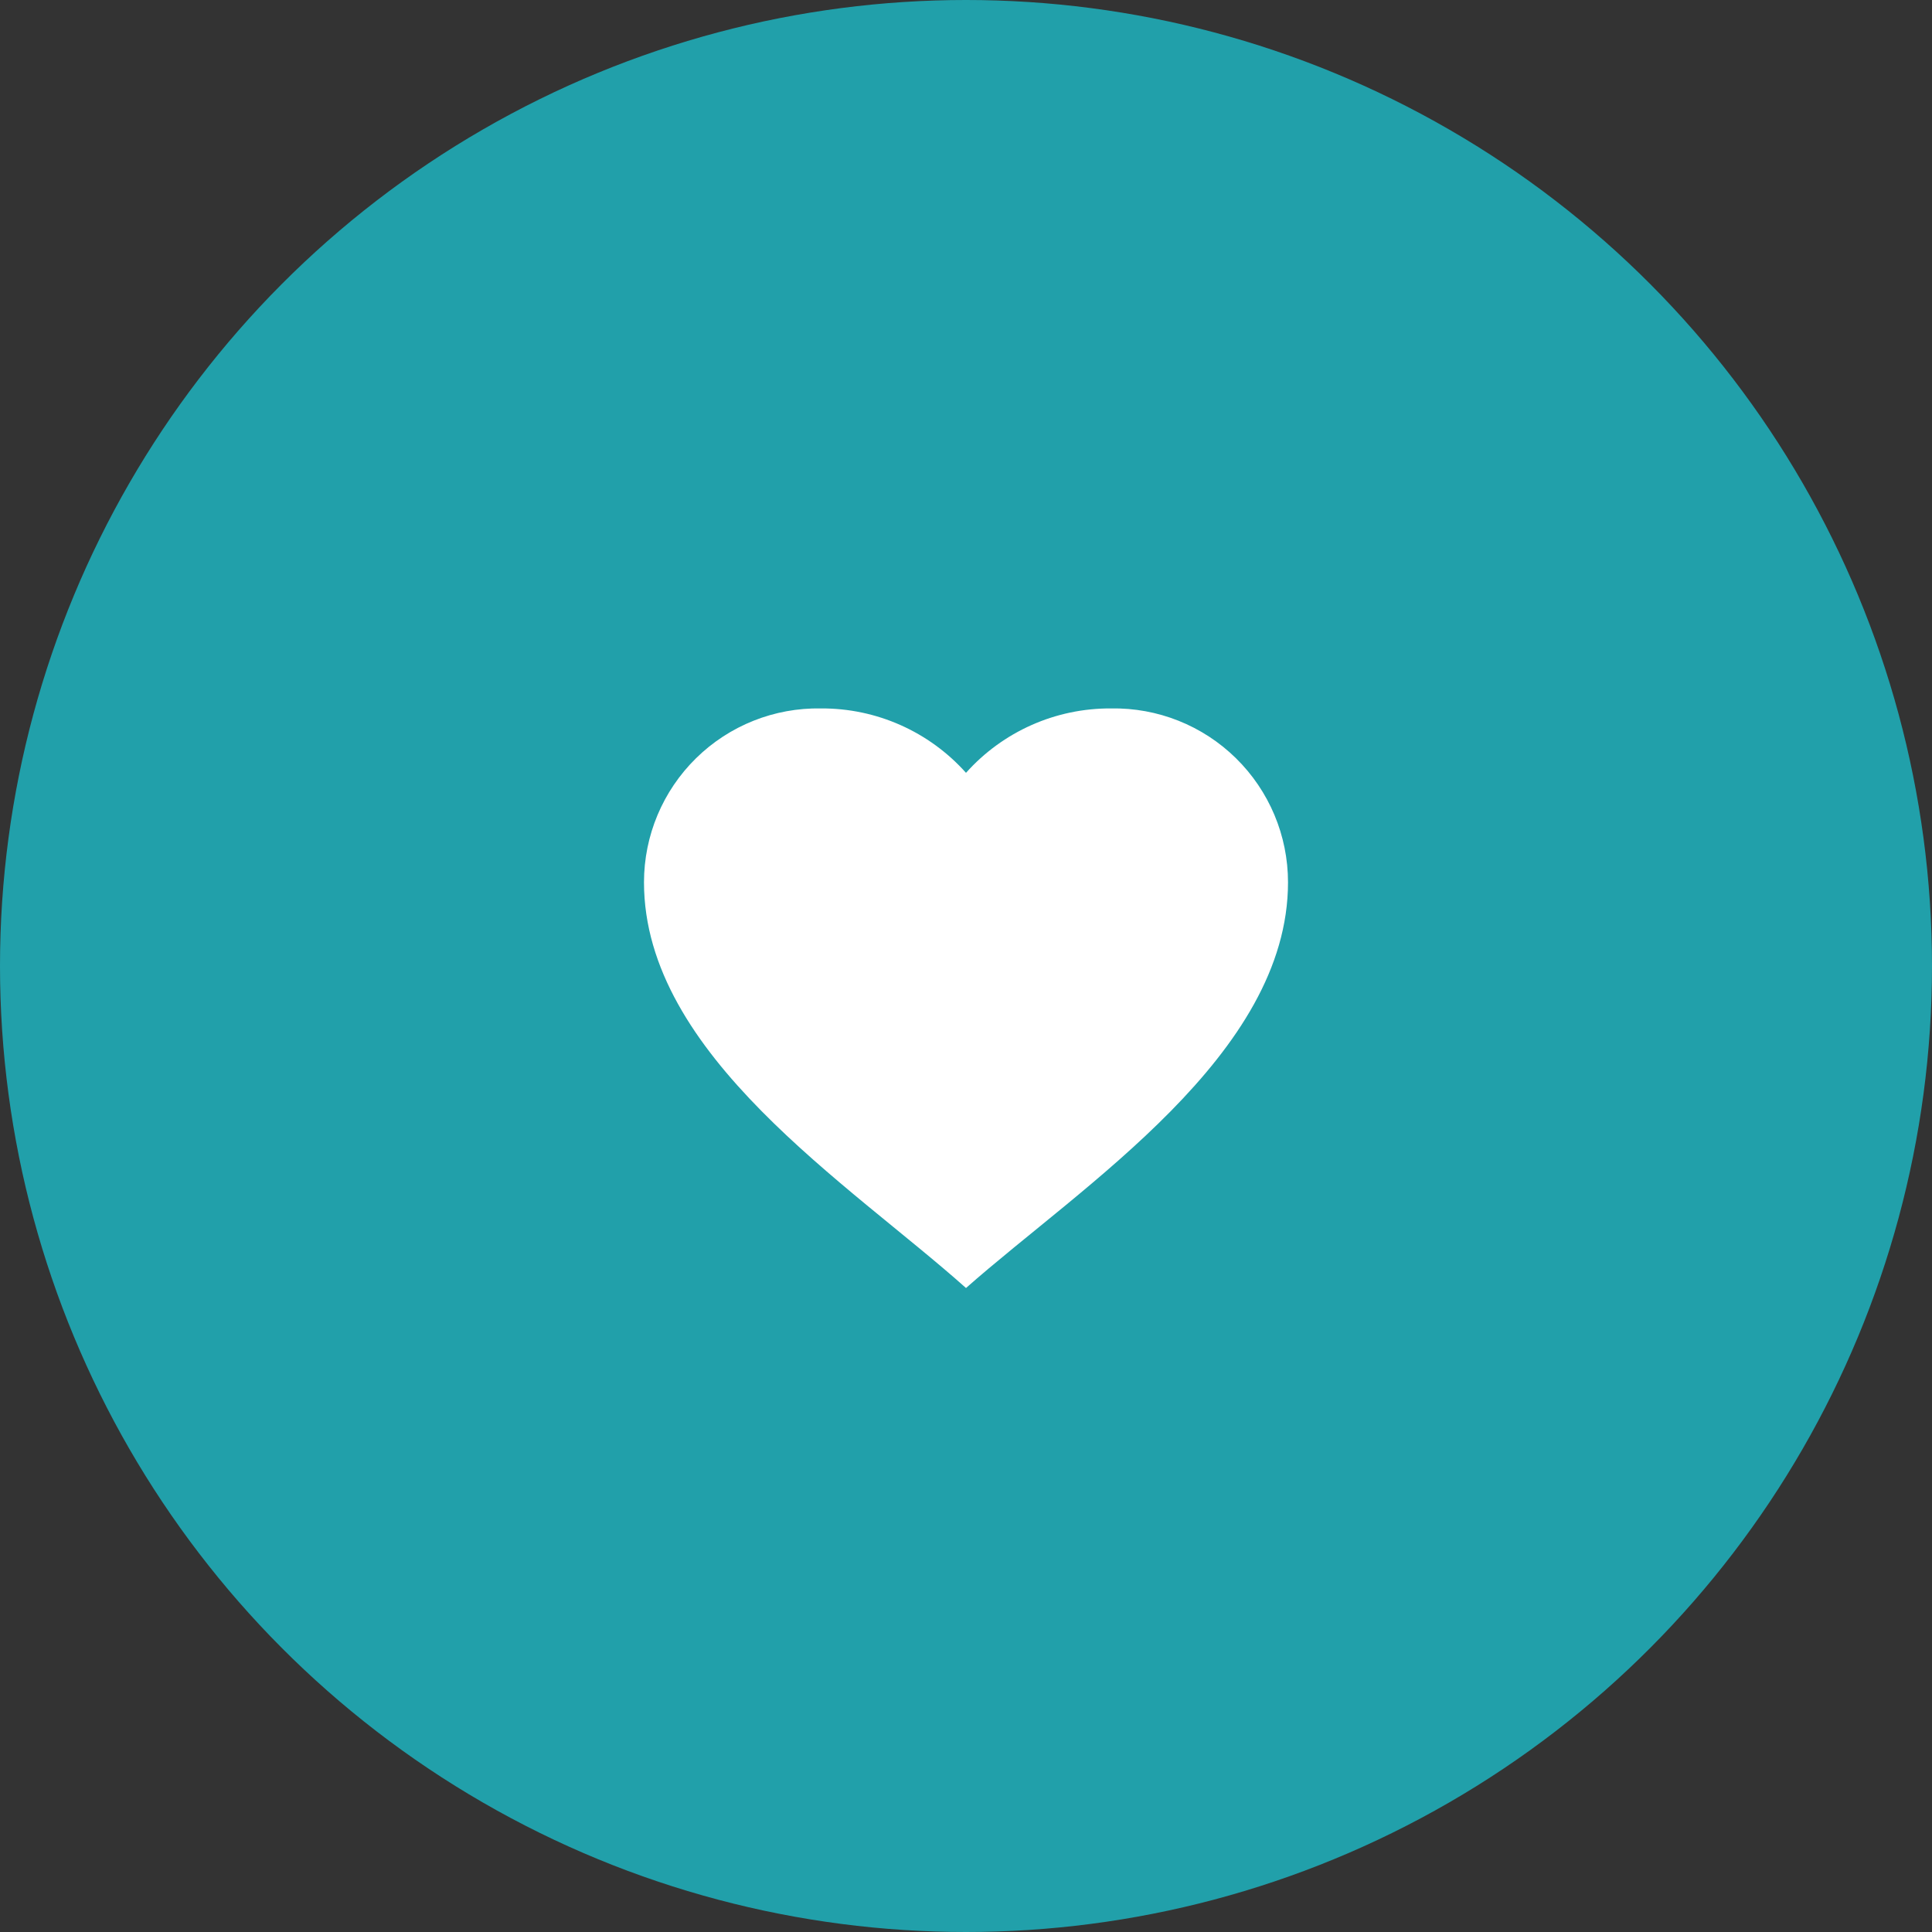
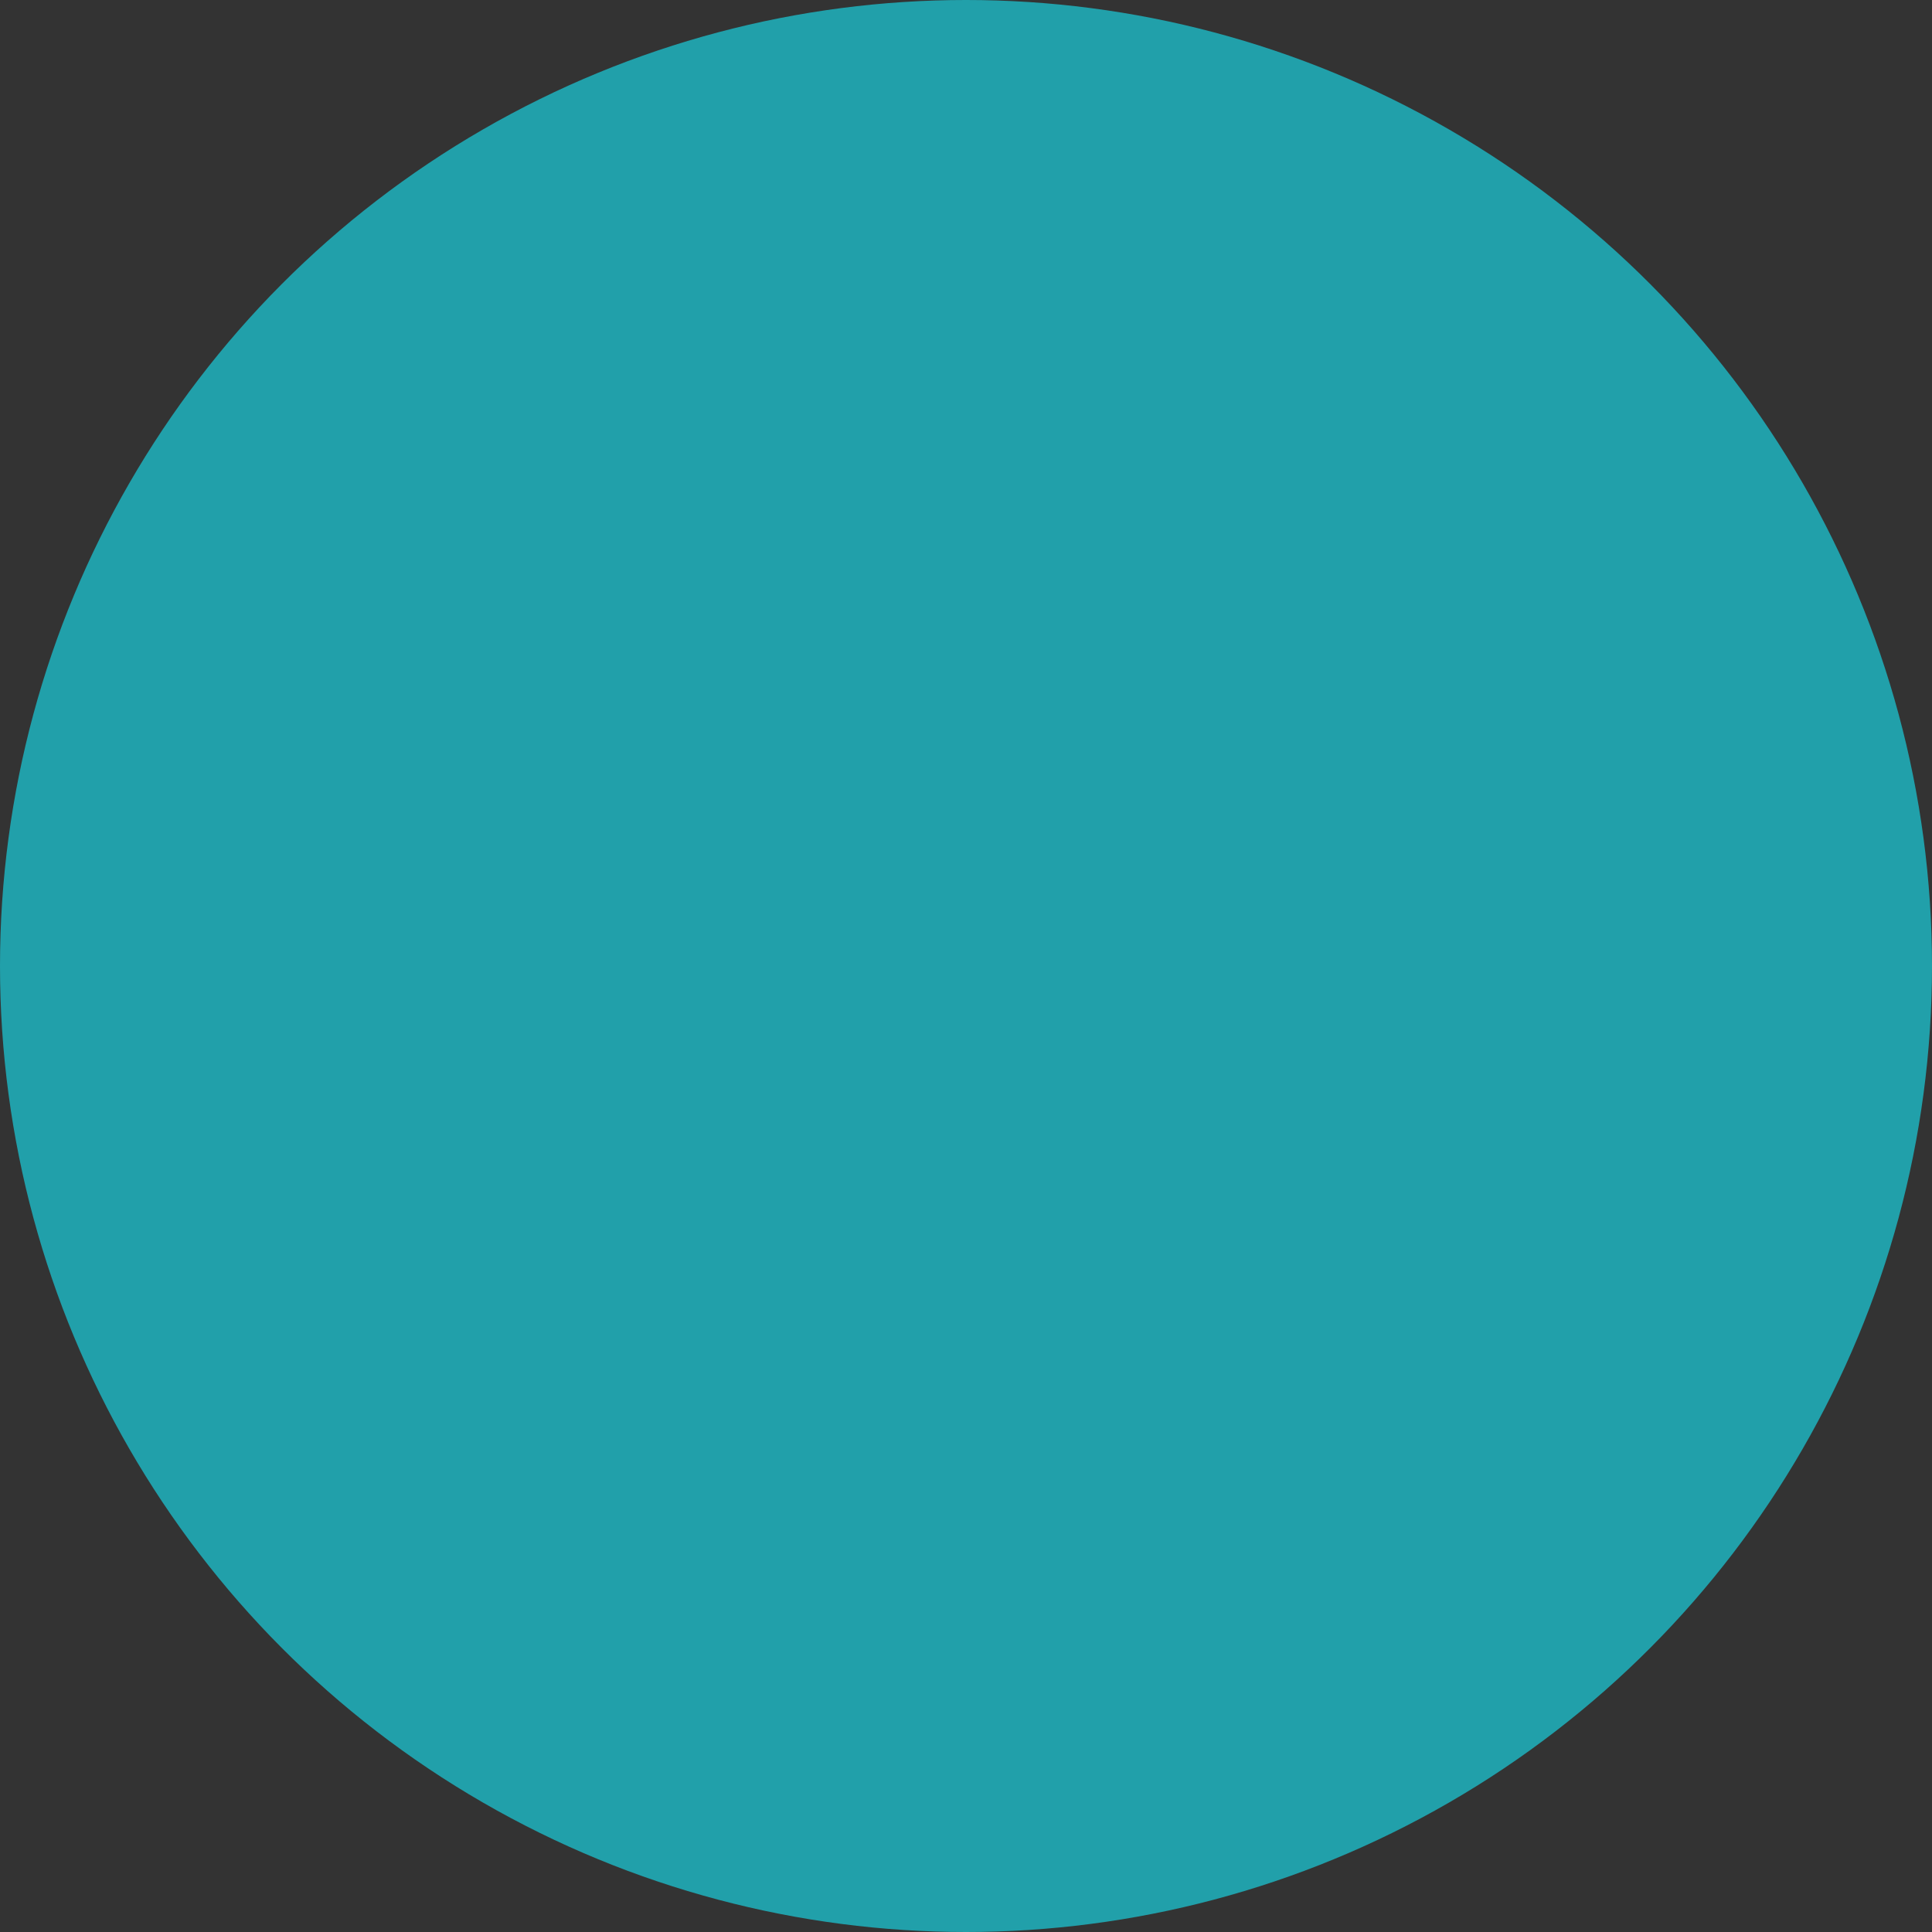
<svg xmlns="http://www.w3.org/2000/svg" width="70" height="70" viewBox="0 0 70 70" fill="none">
  <rect x="0" y="0" width="70" height="70" fill="#333333" stroke="none" />
  <circle cx="35" cy="35" r="35" fill="#21A0AA" />
-   <path d="M23.333 31.967C23.333 30.276 24.013 28.656 25.22 27.471C26.427 26.286 28.059 25.636 29.75 25.668C31.753 25.657 33.665 26.507 35 28.001C36.335 26.507 38.246 25.657 40.25 25.668C41.941 25.636 43.574 26.286 44.78 27.471C45.987 28.656 46.667 30.276 46.667 31.967C46.667 38.216 39.224 42.934 35 46.667C30.785 42.902 23.333 38.22 23.333 31.967Z" fill="white" />
</svg>